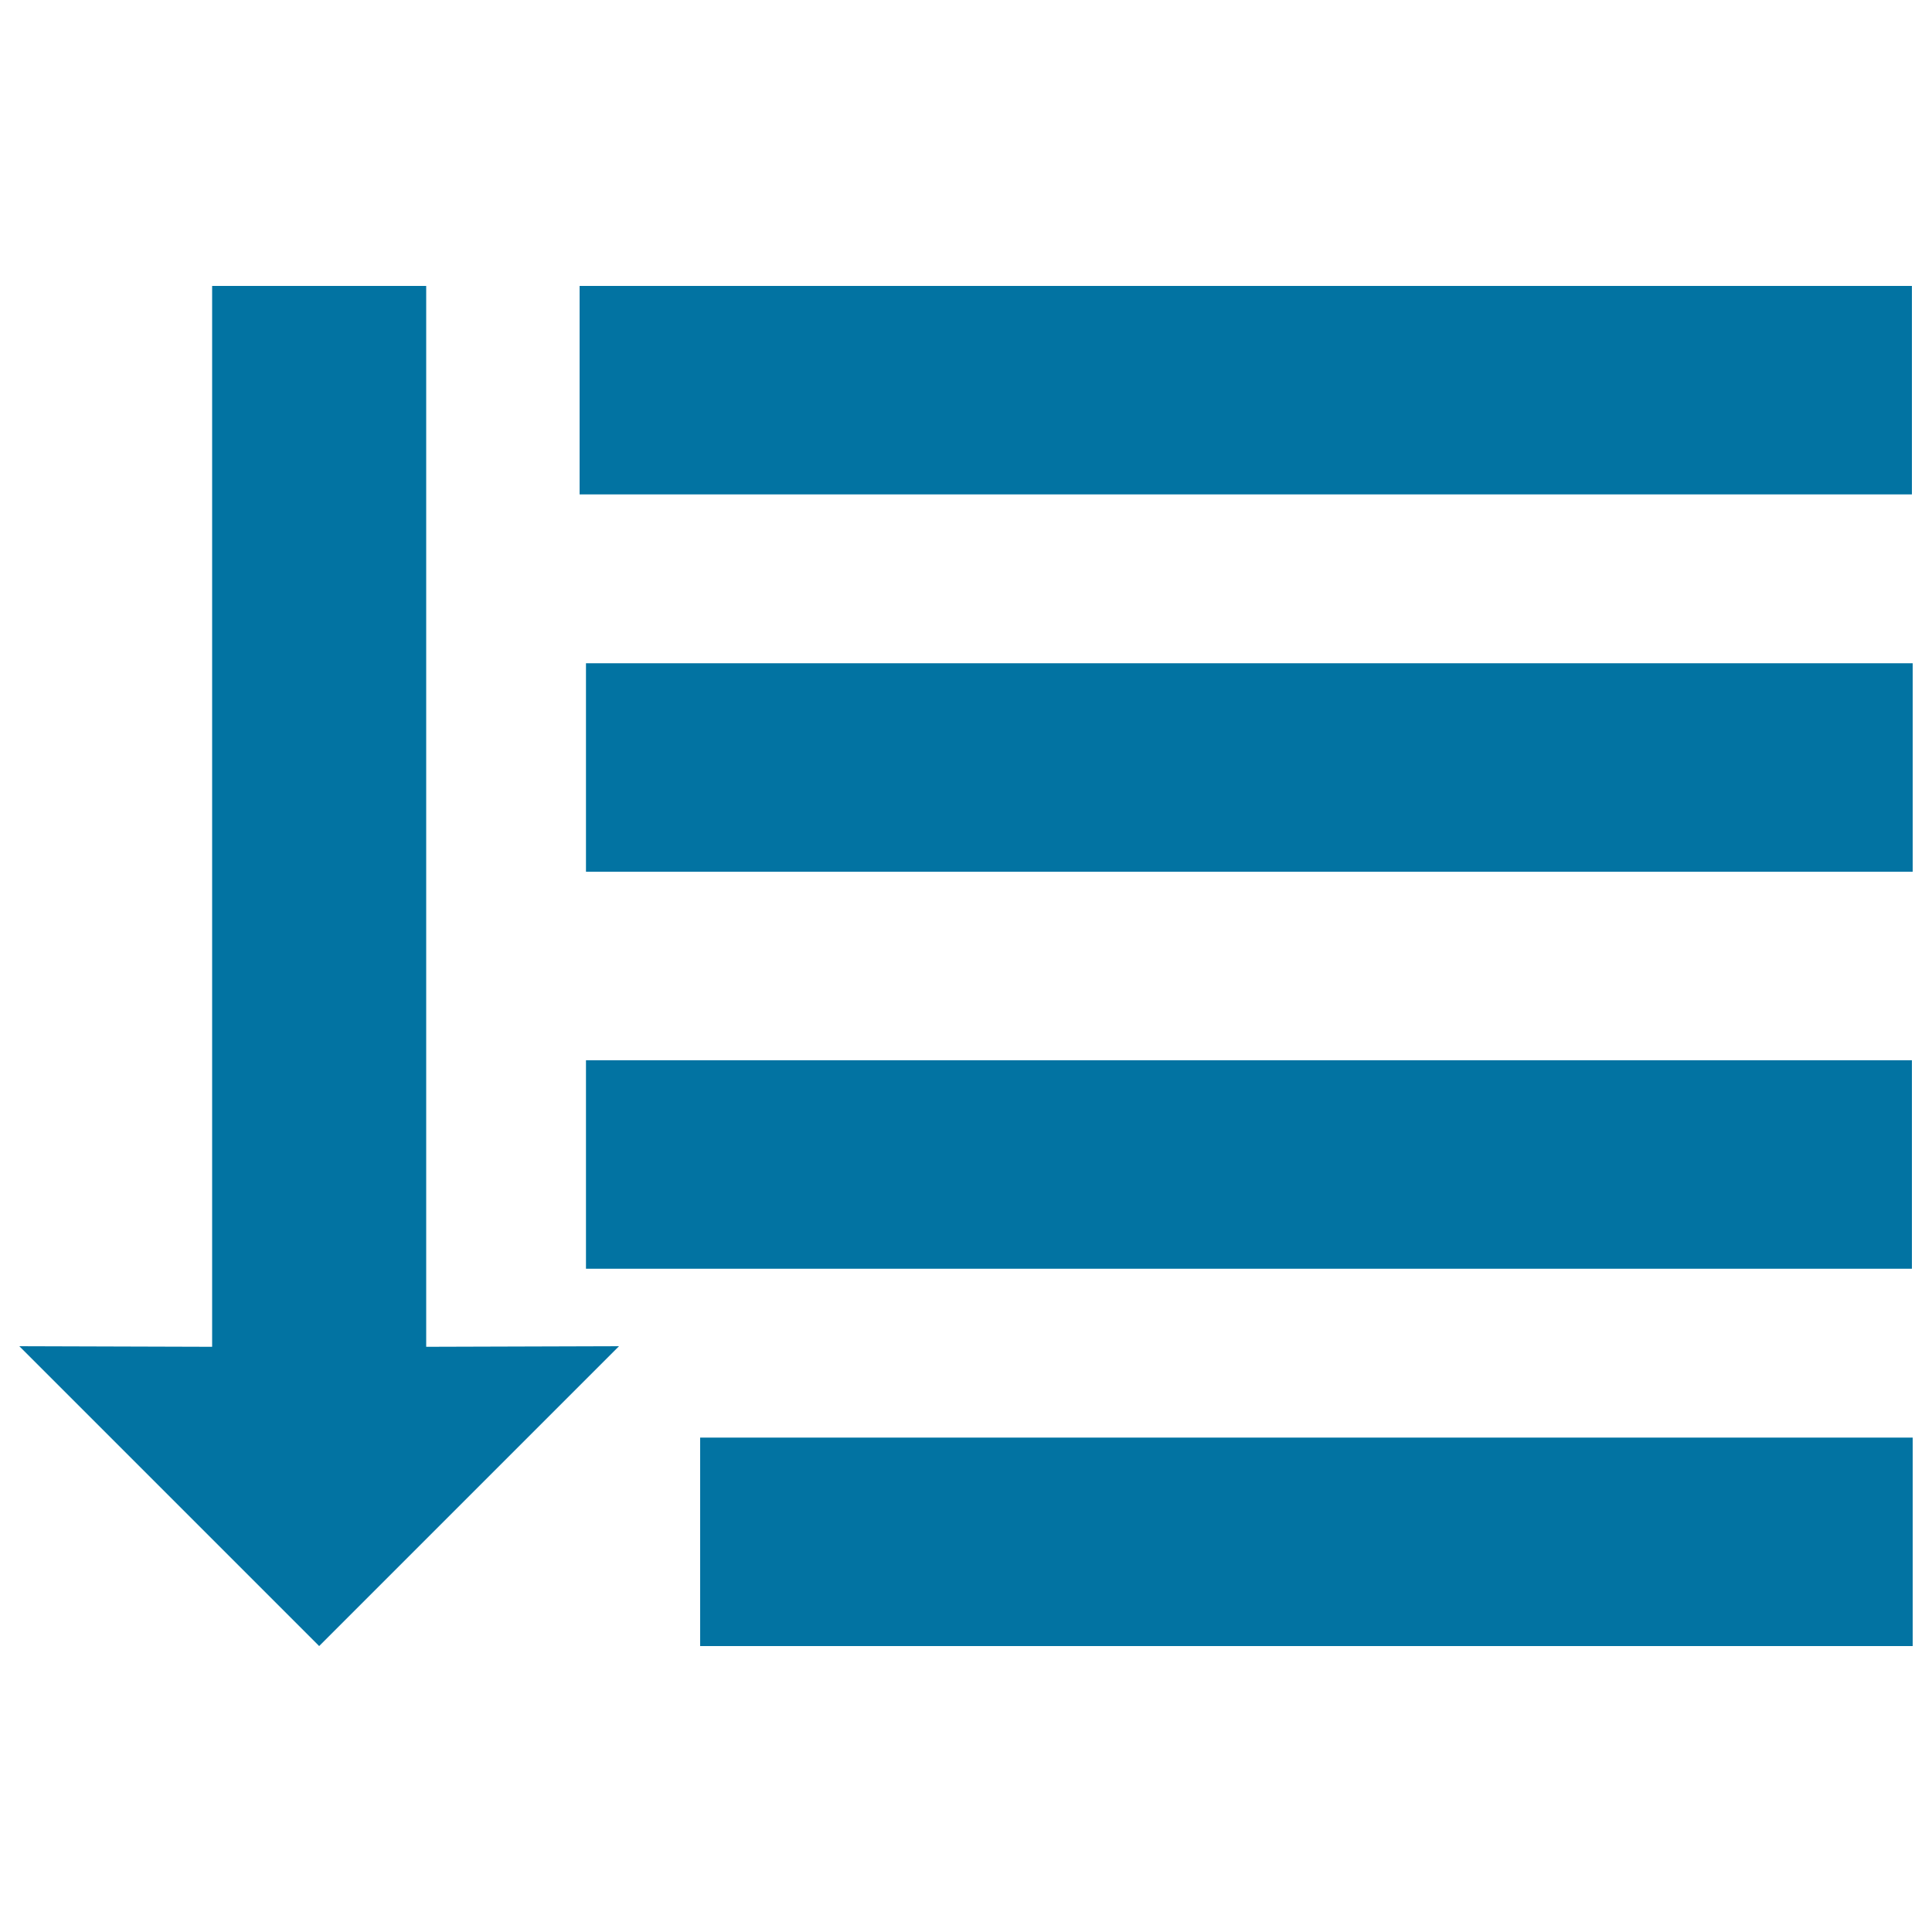
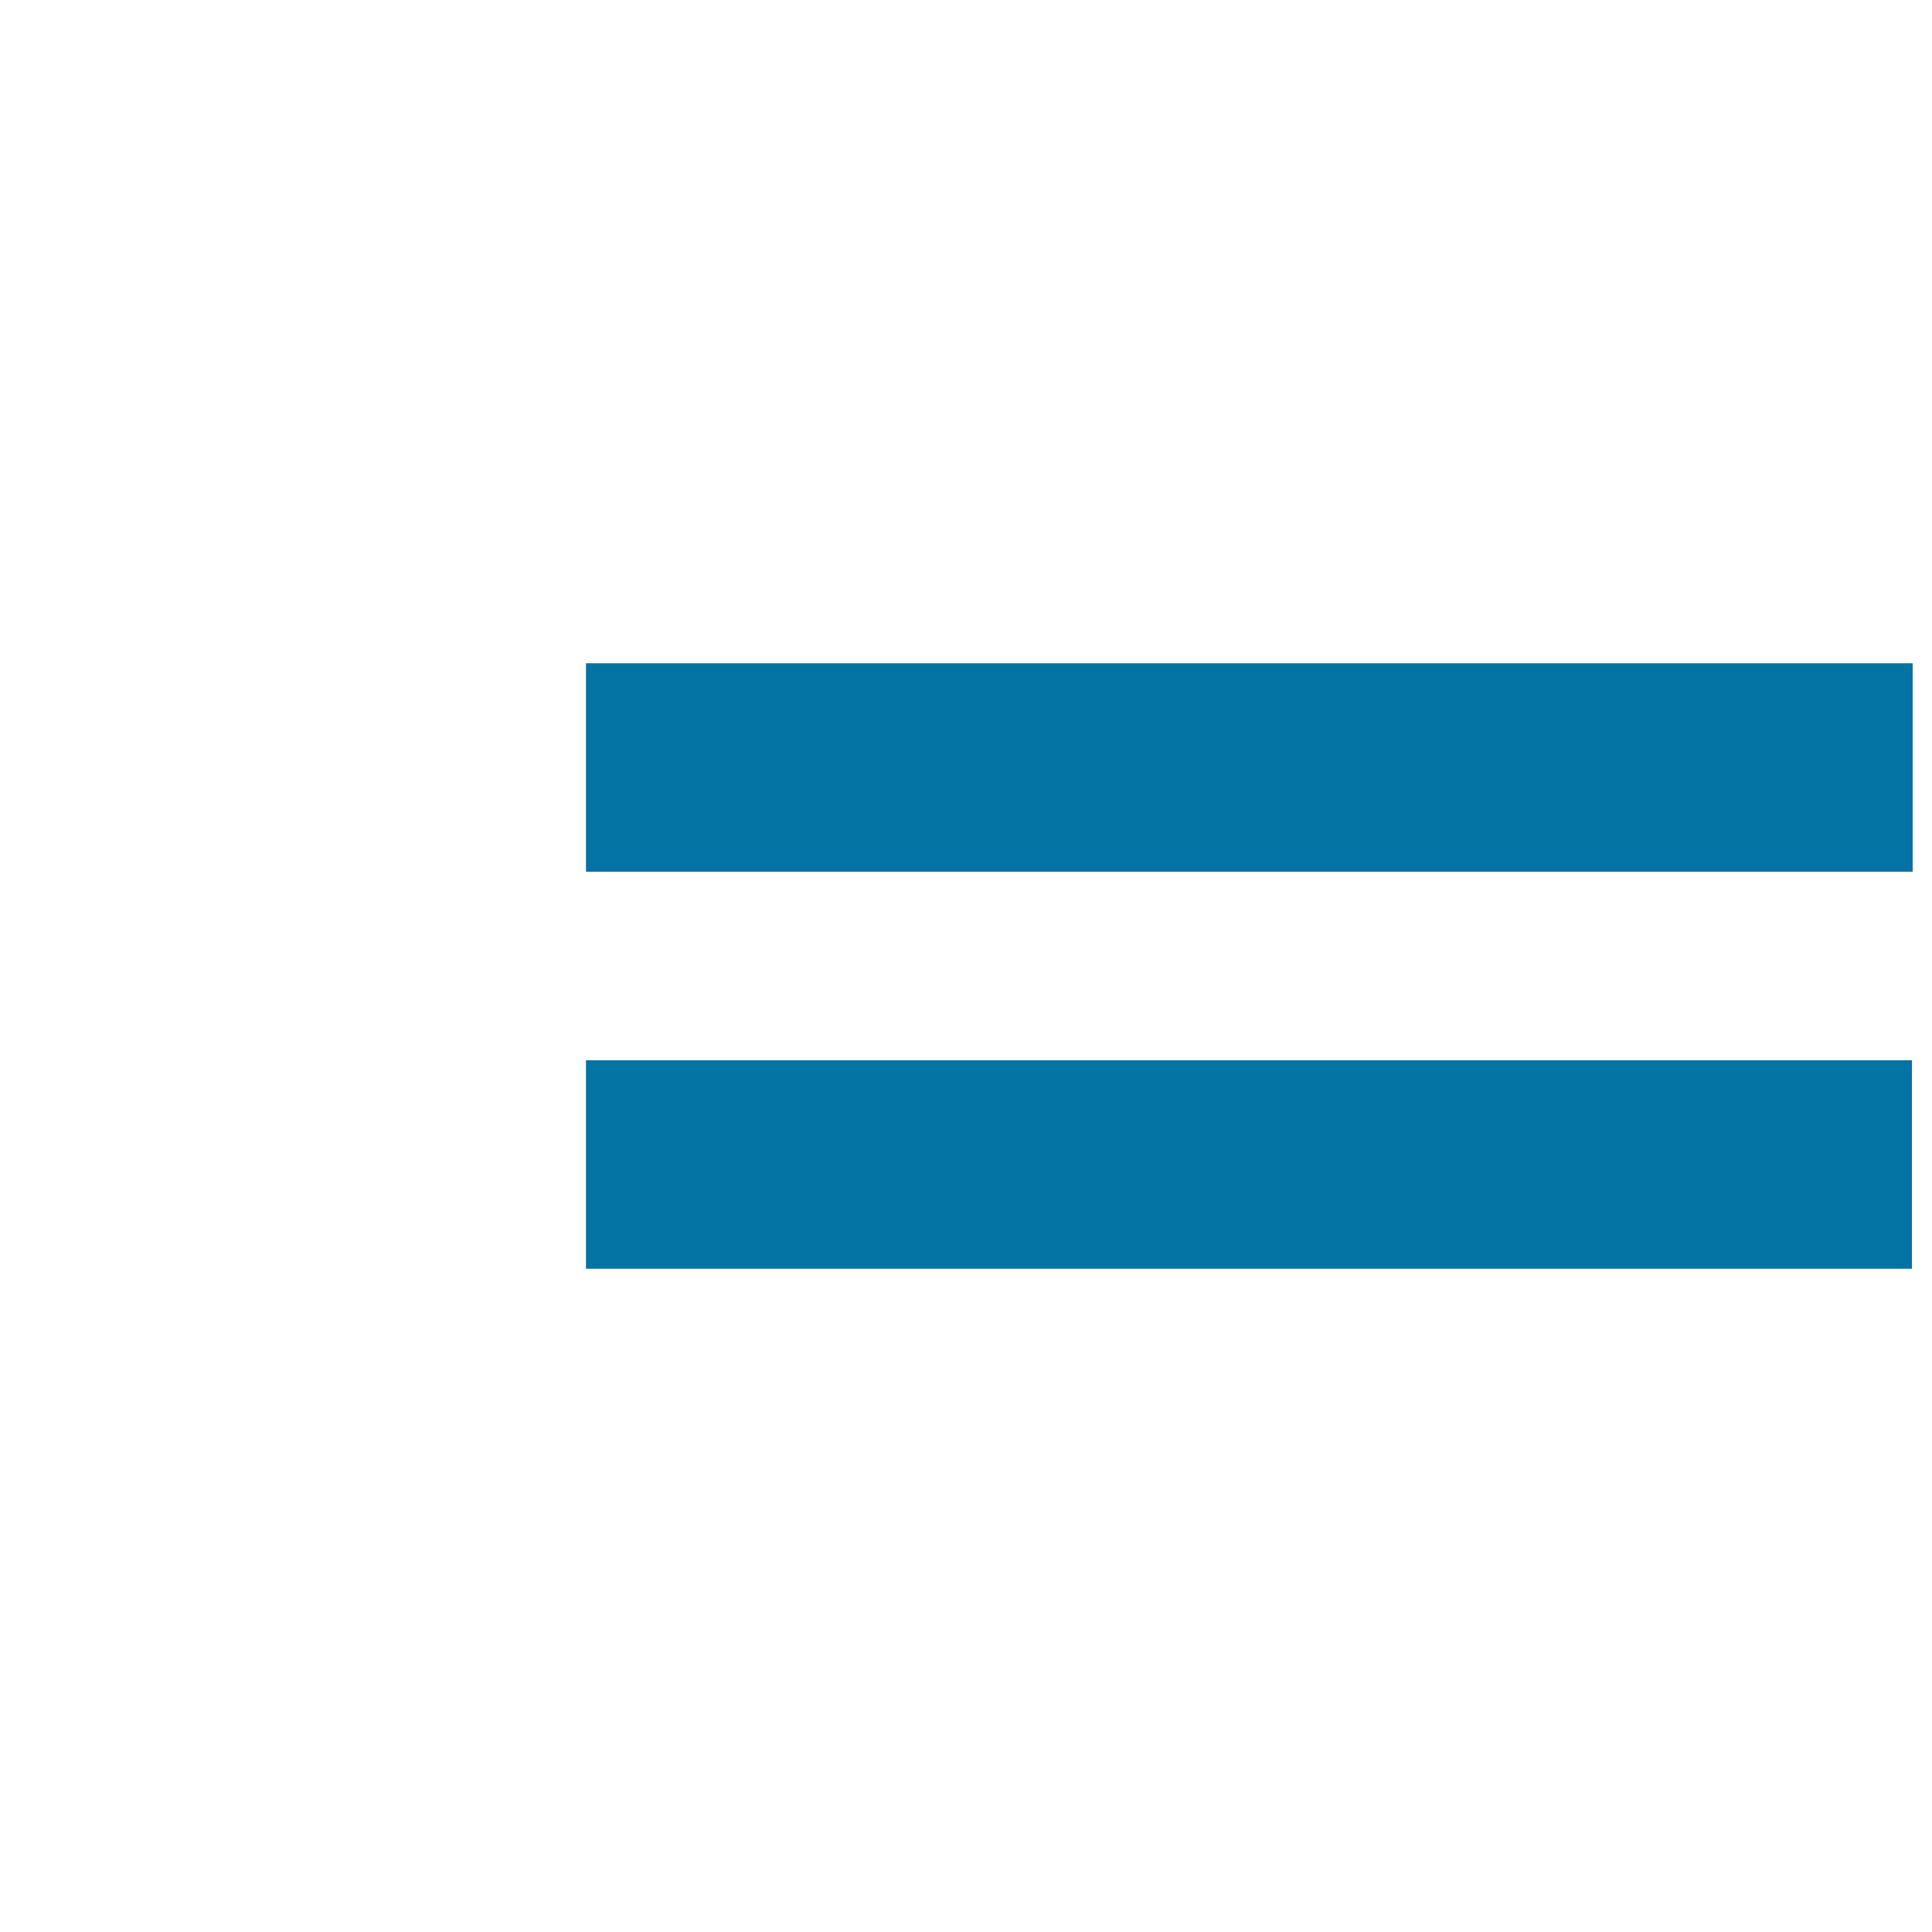
<svg xmlns="http://www.w3.org/2000/svg" viewBox="0 0 1000 1000" style="fill:#0273a2">
  <title>Four Horizontal Lines With Down Arrow SVG icon</title>
  <g>
    <g>
-       <polygon points="320.4,696.8 165.2,852 10,696.8 109.8,697.1 109.8,148 220.6,148 220.6,697.1 " />
-       <rect x="362.4" y="744.1" width="627.6" height="107.9" />
      <rect x="303.3" y="548.8" width="686.3" height="107.9" />
      <rect x="303.3" y="343.3" width="686.7" height="107.9" />
-       <rect x="300" y="148" width="689.6" height="107.9" />
    </g>
  </g>
</svg>